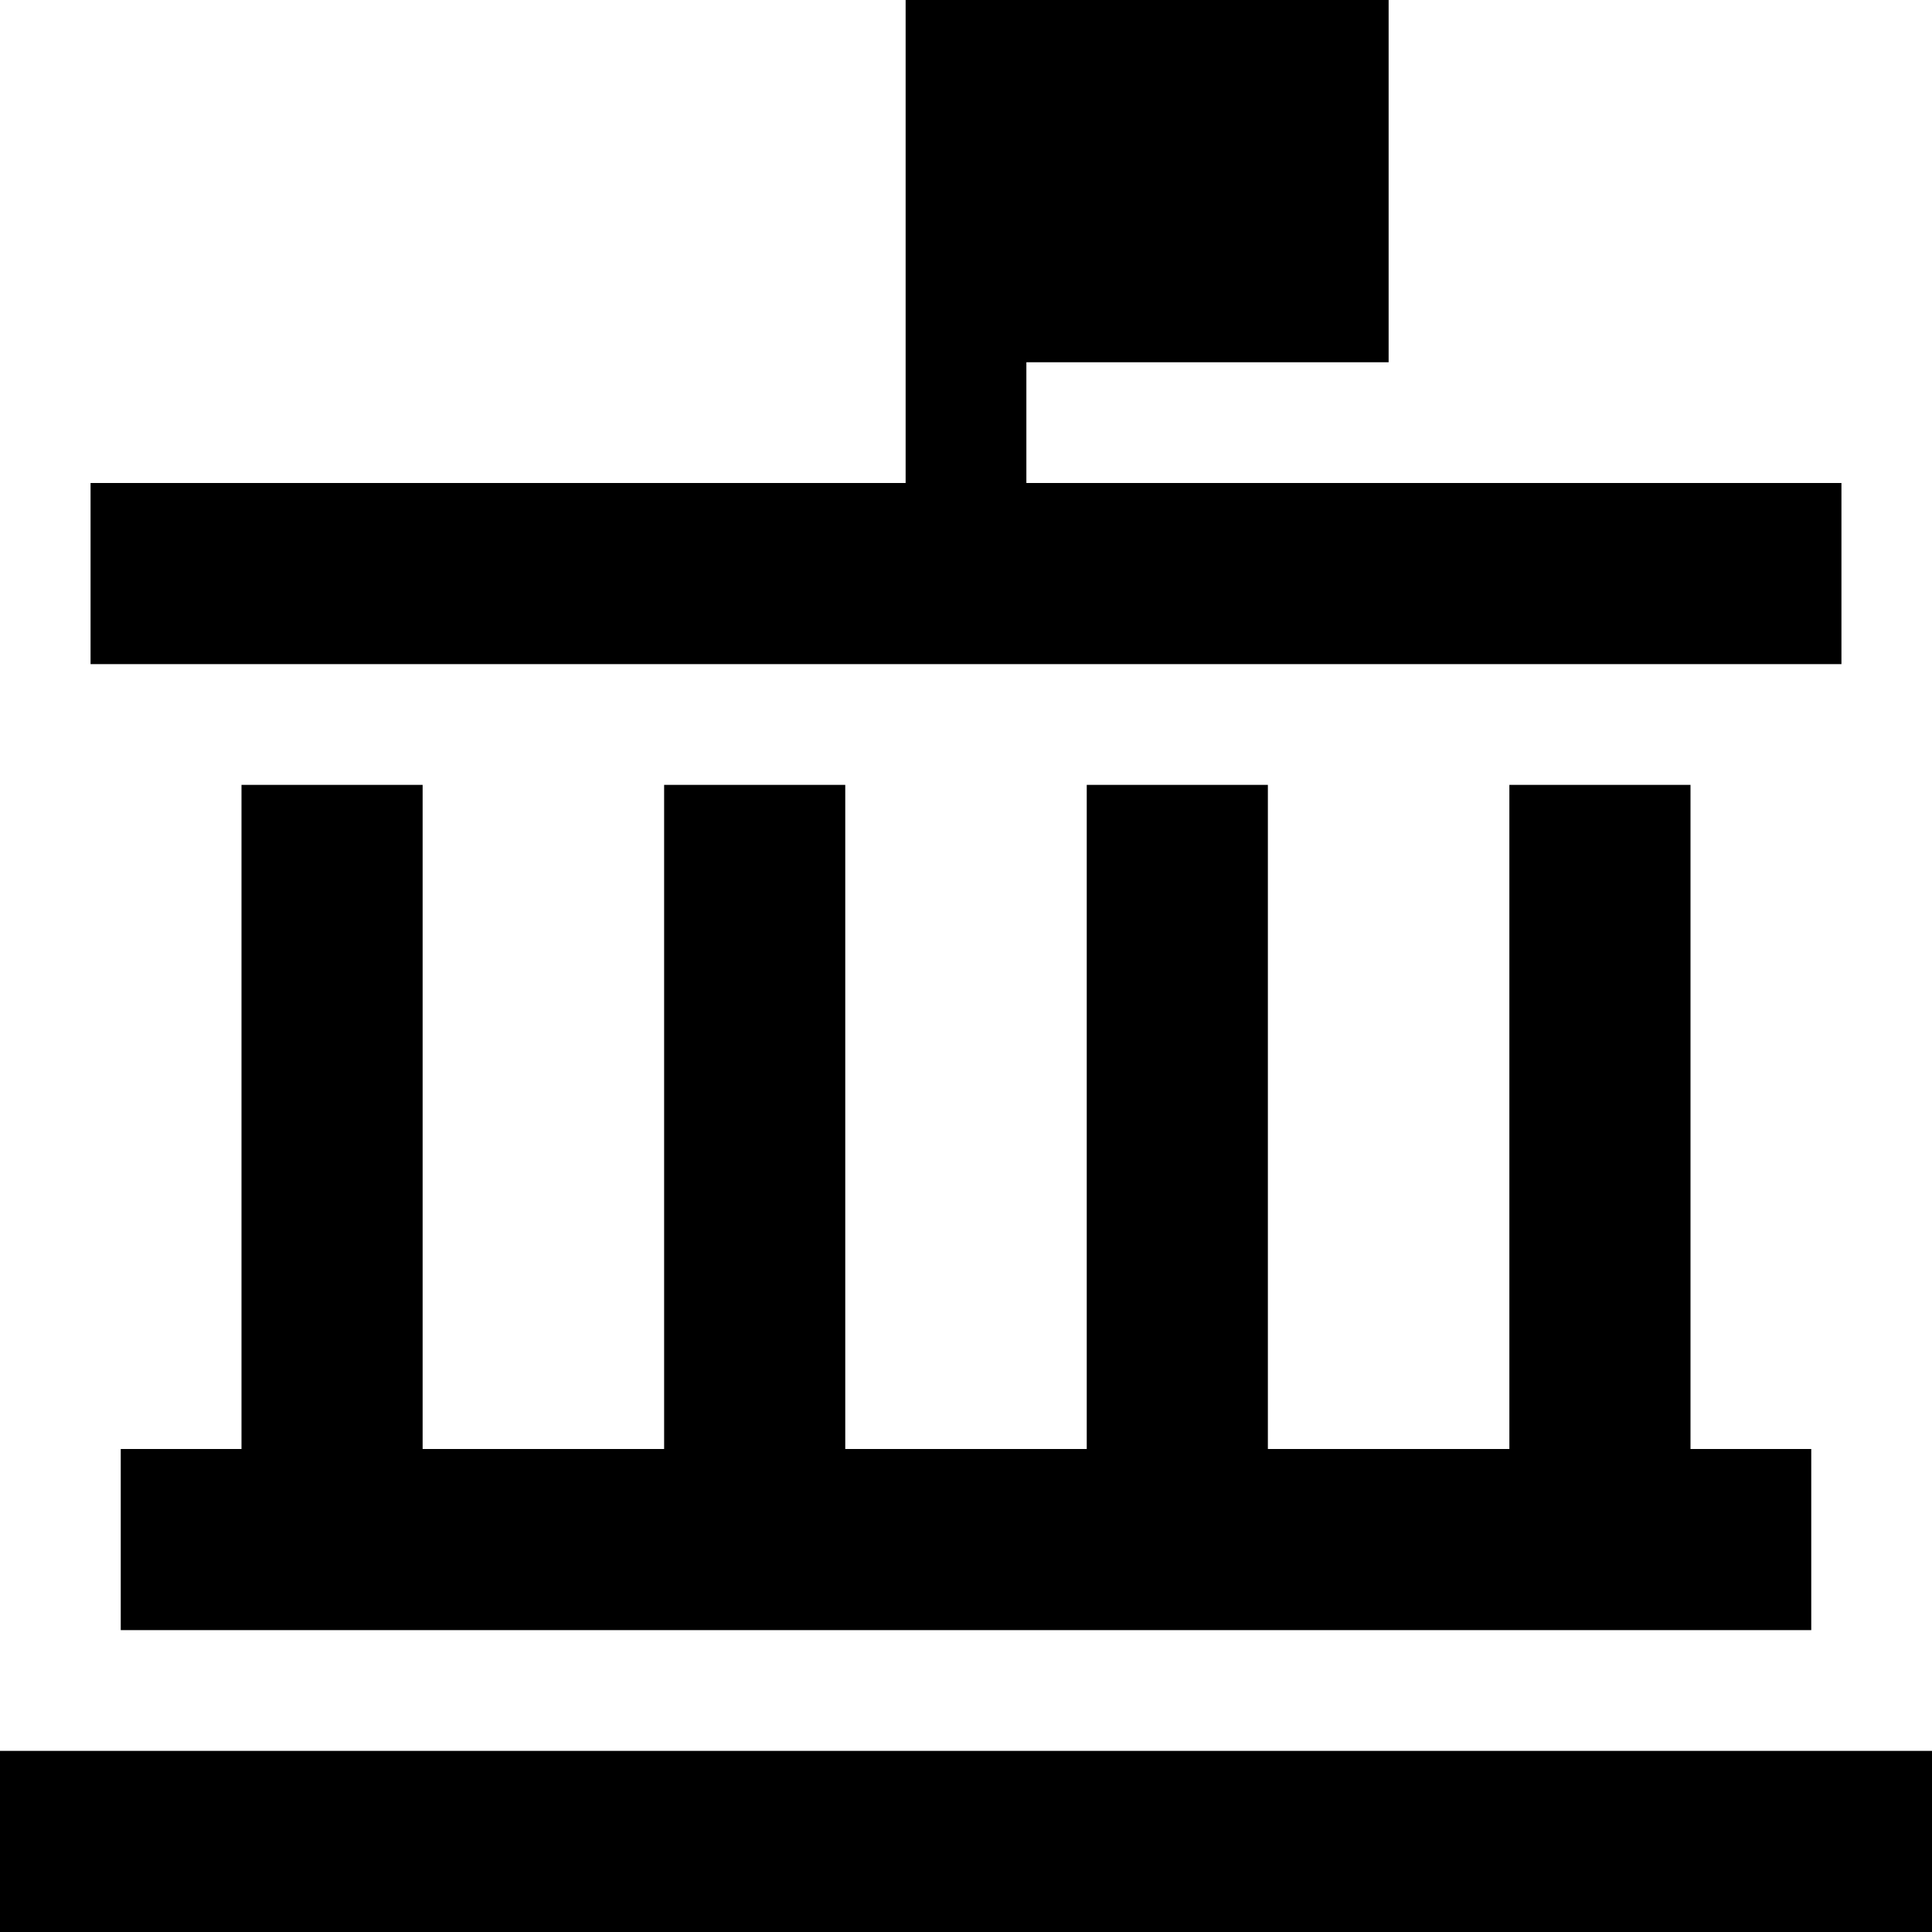
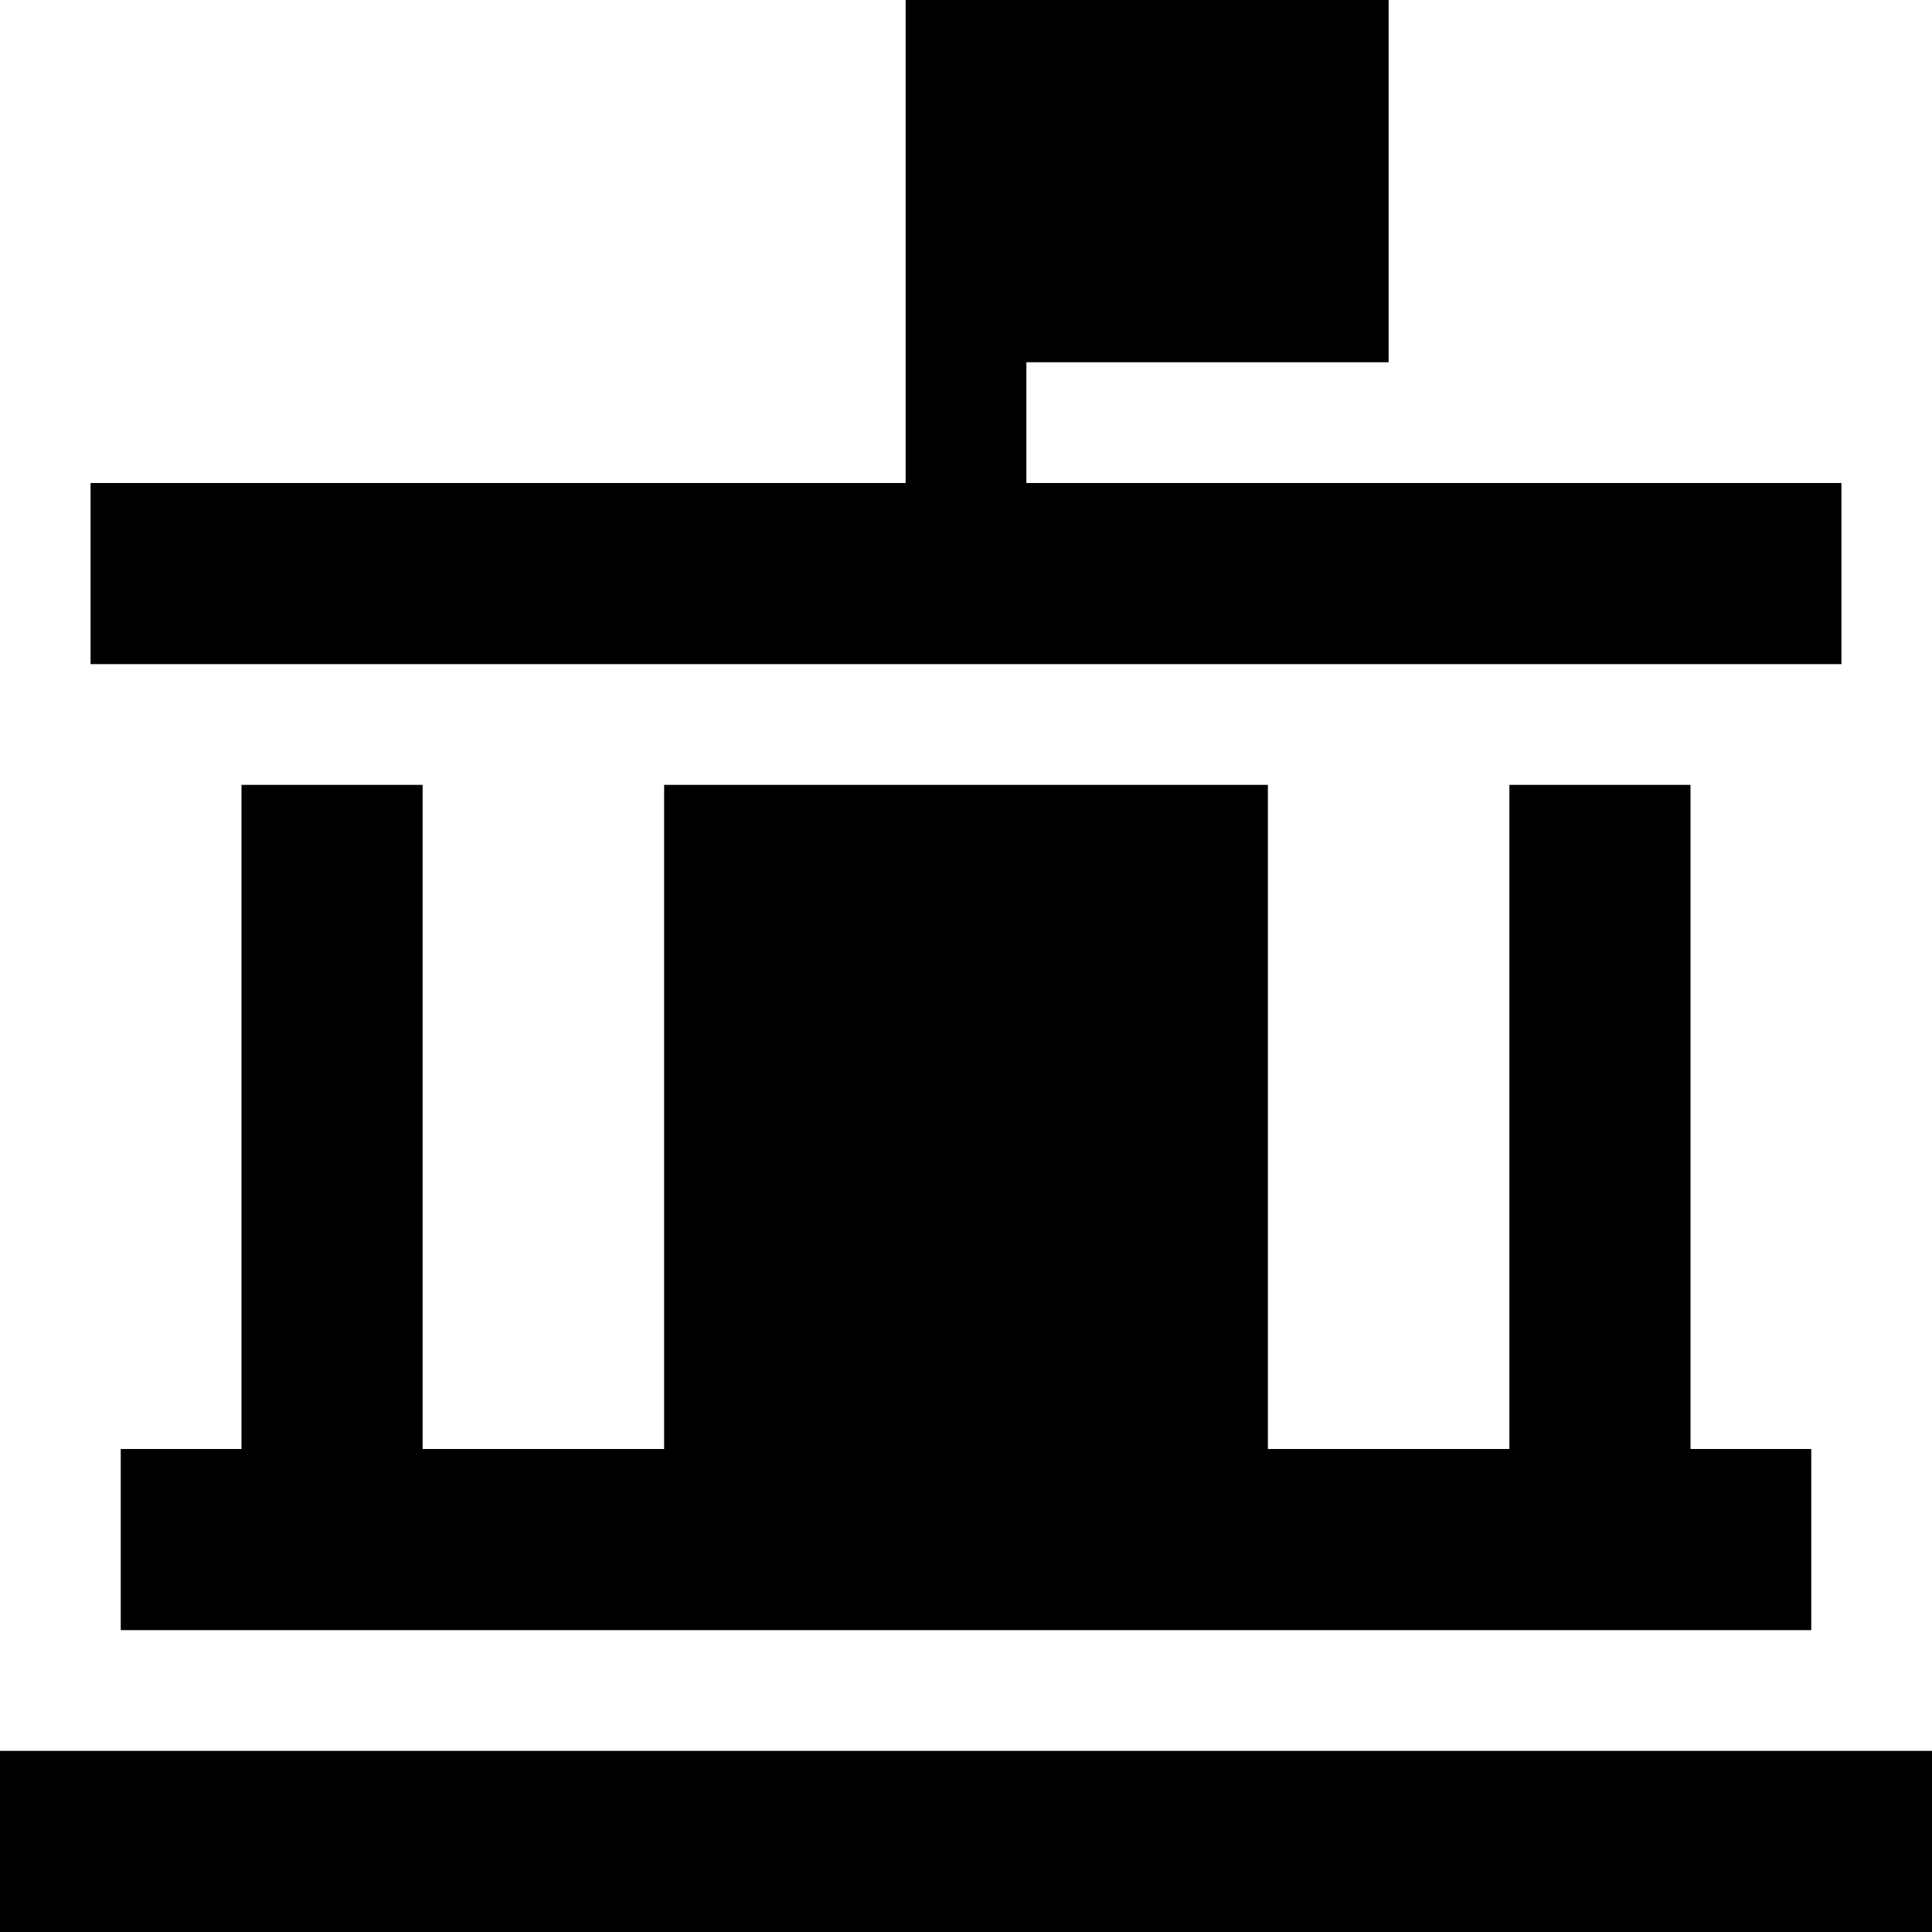
<svg xmlns="http://www.w3.org/2000/svg" viewBox="0 0 512 512">
-   <path d="M272 0H240V128H48 24v48H48 464h24V128H464 272V96h96V0H272zM112 208H64V384H56 32v48H56 456h24V384H456h-8V208H400V384H336V208H288V384H224V208H176V384H112V208zM0 464v48H24 488h24V464H488 24 0z" />
+   <path d="M272 0H240V128H48 24v48H48 464h24V128H464 272V96h96V0H272zM112 208H64V384H56 32v48H56 456h24V384H456h-8V208H400V384H336V208H288H224V208H176V384H112V208zM0 464v48H24 488h24V464H488 24 0z" />
</svg>